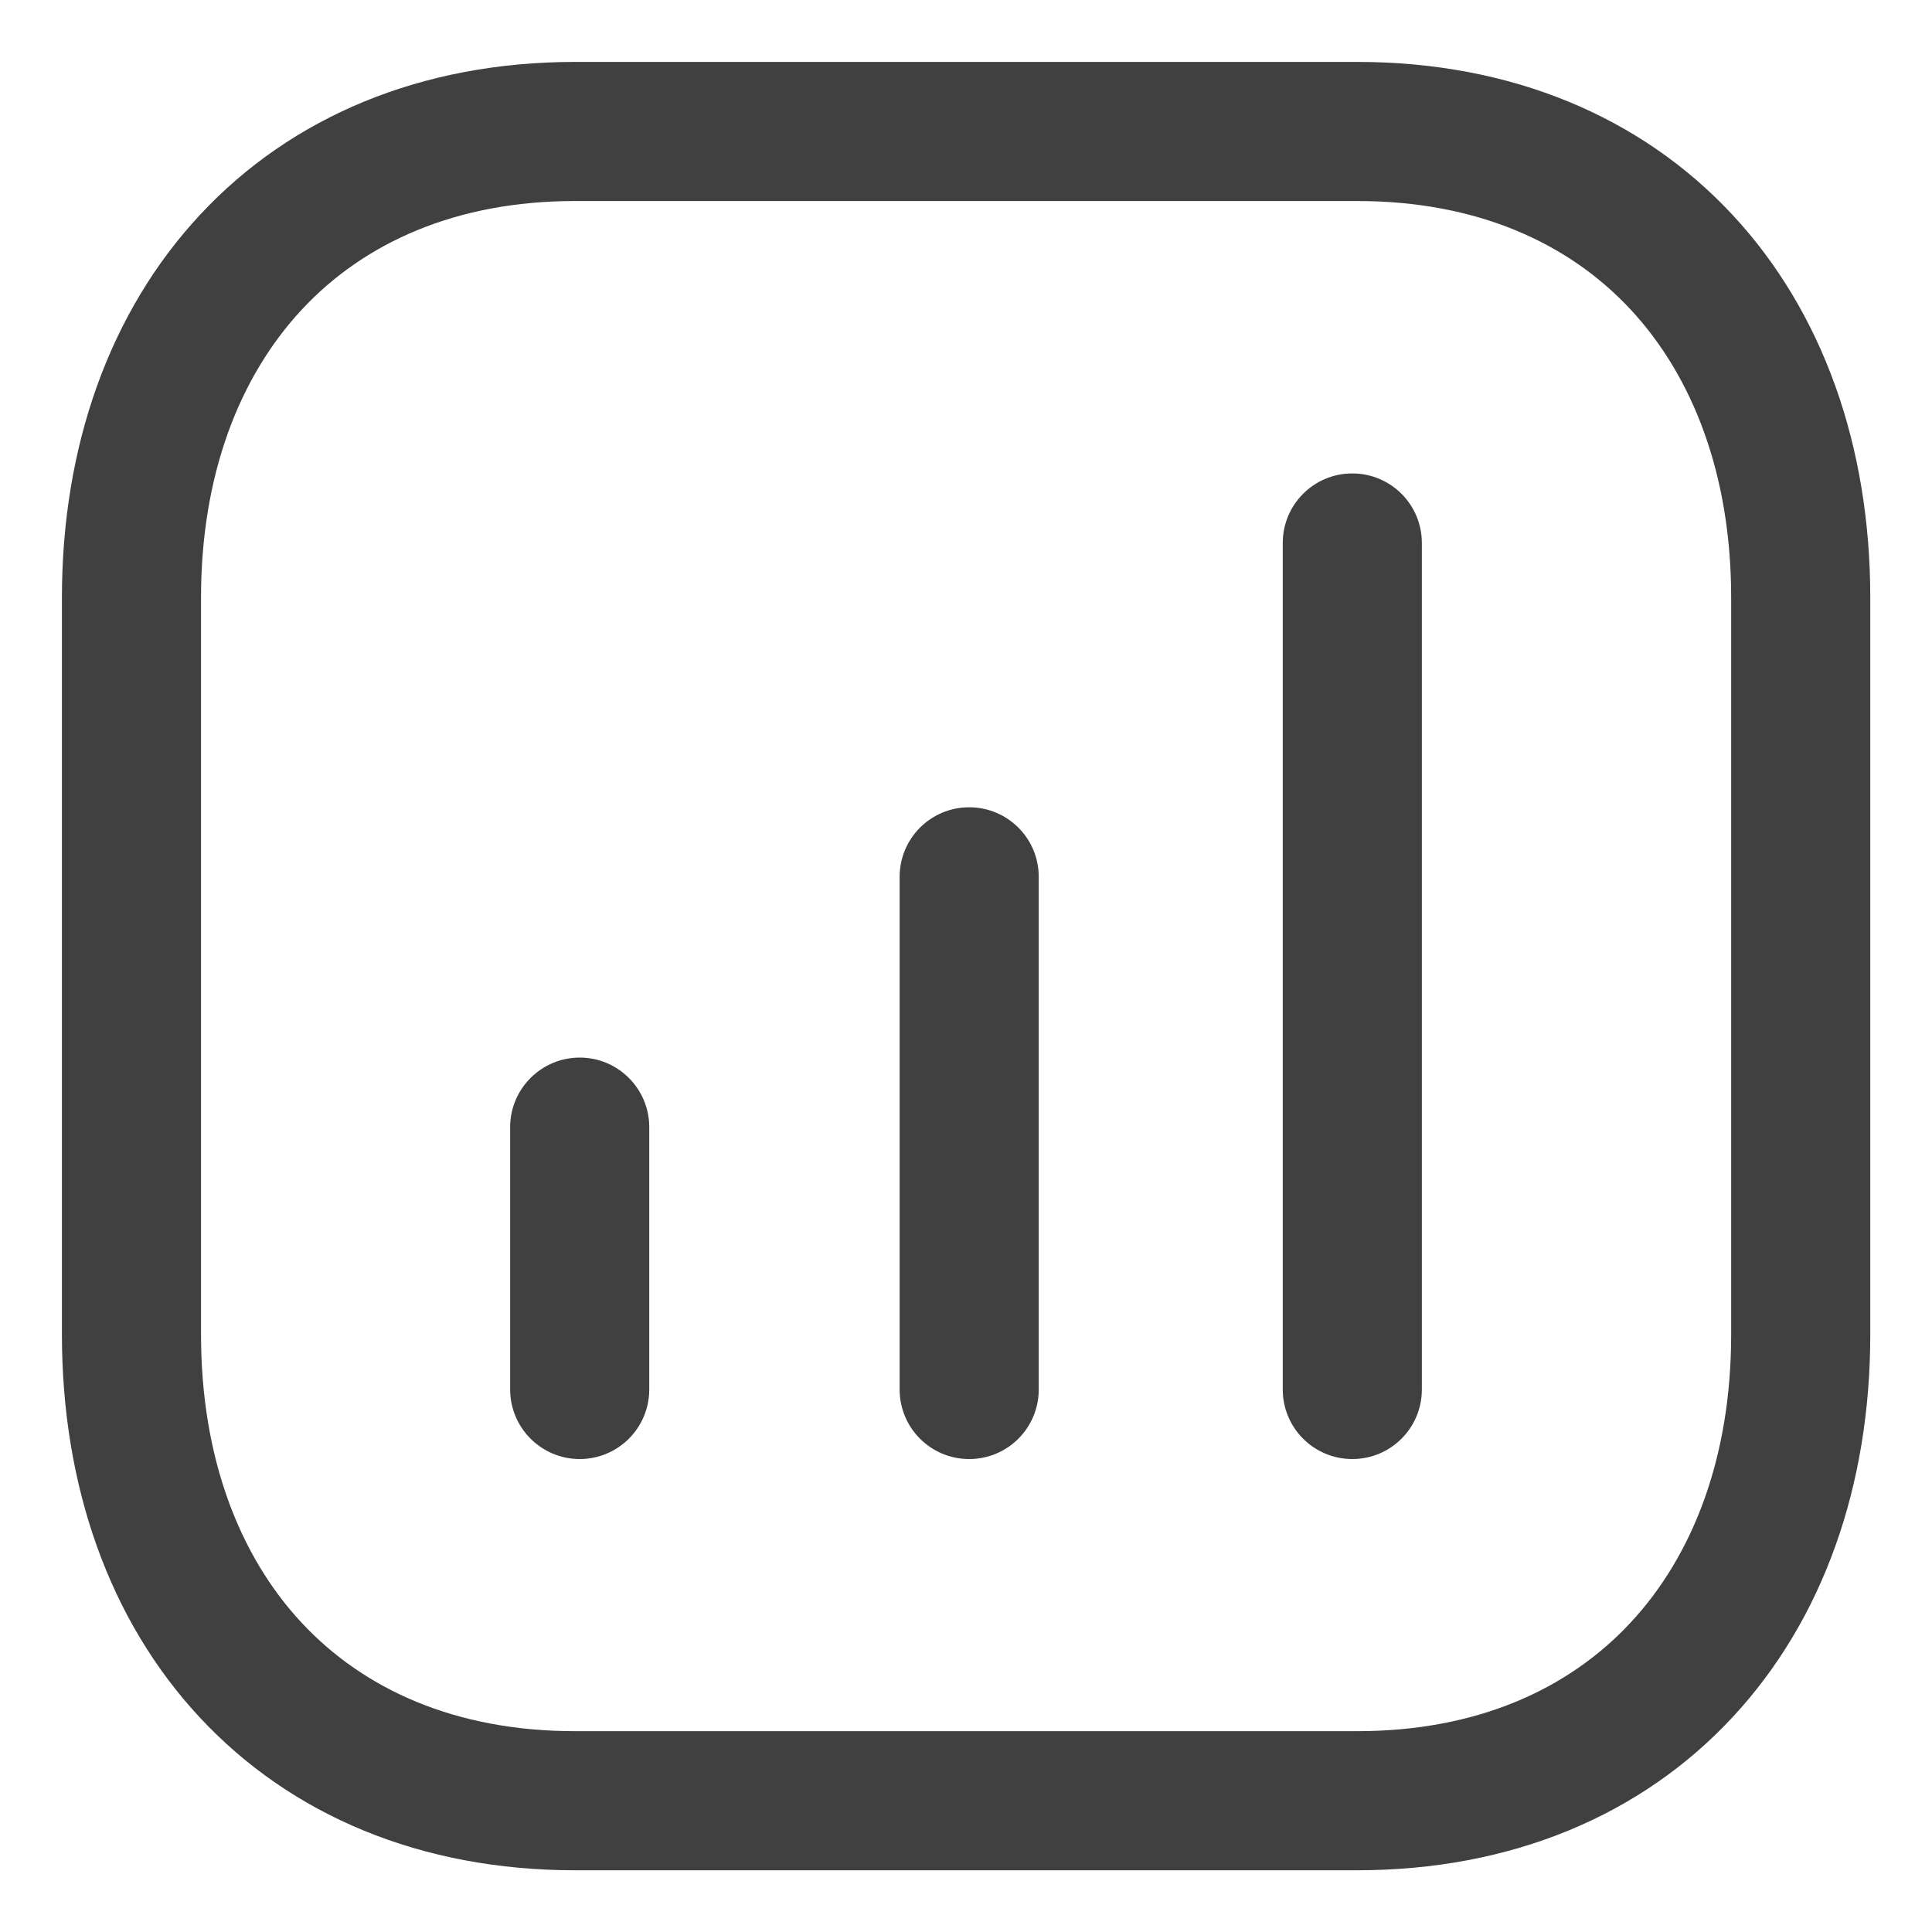
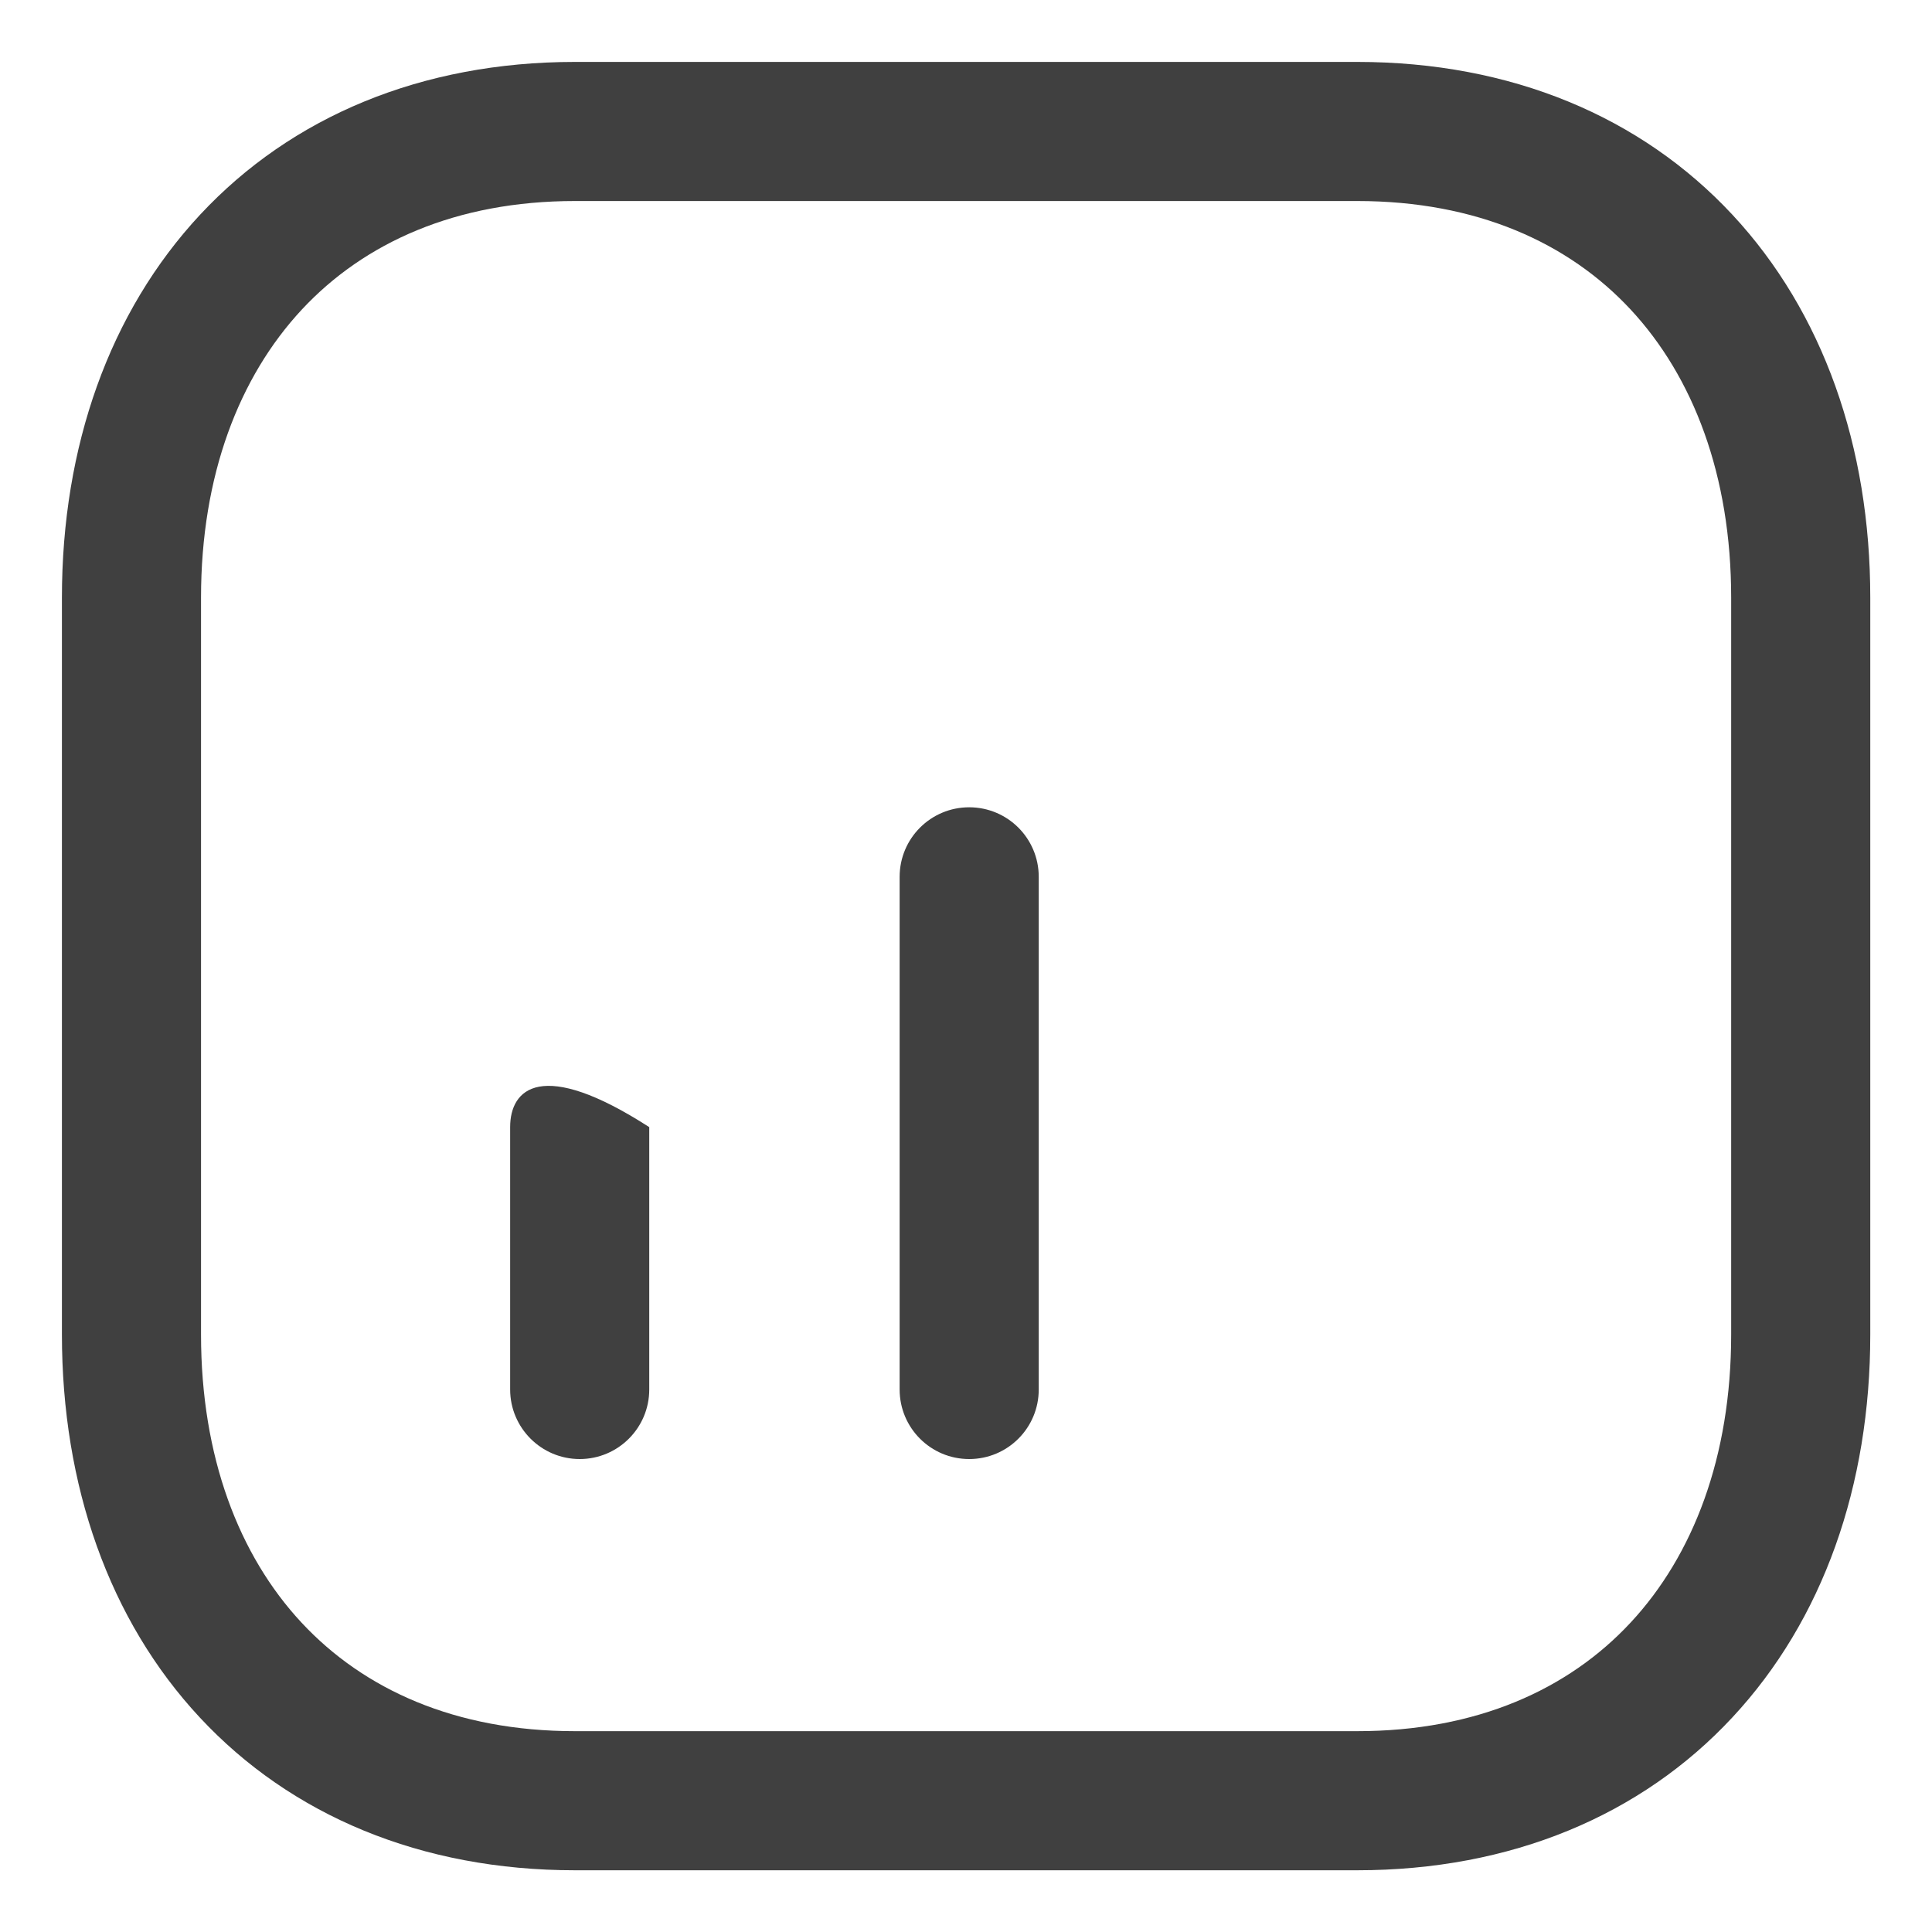
<svg xmlns="http://www.w3.org/2000/svg" width="20" height="20" viewBox="0 0 20 20" fill="none">
-   <path d="M14.719 5.621C14.719 5.223 14.397 4.901 13.999 4.901C13.601 4.901 13.279 5.223 13.279 5.621V14.384C13.279 14.782 13.601 15.104 13.999 15.104C14.397 15.104 14.719 14.782 14.719 14.384V5.621Z" fill="#404040" />
  <path d="M10.753 9.077C10.753 8.679 10.431 8.357 10.033 8.357C9.635 8.357 9.313 8.679 9.313 9.077V14.384C9.313 14.782 9.635 15.104 10.033 15.104C10.431 15.104 10.753 14.782 10.753 14.384V9.077Z" fill="#404040" />
-   <path d="M6.721 11.668C6.721 11.271 6.399 10.948 6.001 10.948C5.604 10.948 5.281 11.271 5.281 11.668V14.384C5.281 14.781 5.604 15.104 6.001 15.104C6.399 15.104 6.721 14.781 6.721 14.384V11.668Z" fill="#404040" />
+   <path d="M6.721 11.668C5.604 10.948 5.281 11.271 5.281 11.668V14.384C5.281 14.781 5.604 15.104 6.001 15.104C6.399 15.104 6.721 14.781 6.721 14.384V11.668Z" fill="#404040" />
  <path fill-rule="evenodd" clip-rule="evenodd" d="M5.952 0.641C4.363 0.641 3.017 1.208 2.072 2.222C1.132 3.231 0.641 4.623 0.641 6.187V13.815C0.641 15.378 1.129 16.771 2.068 17.779C3.013 18.794 4.36 19.361 5.952 19.361H14.049C15.642 19.361 16.989 18.794 17.933 17.779C18.873 16.77 19.361 15.378 19.361 13.815V6.187C19.361 4.624 18.873 3.232 17.934 2.223C16.989 1.208 15.643 0.641 14.05 0.641H5.952ZM2.081 6.187C2.081 4.922 2.475 3.902 3.125 3.204C3.77 2.512 4.72 2.081 5.952 2.081H14.05C15.287 2.081 16.236 2.512 16.88 3.204C17.528 3.901 17.921 4.921 17.921 6.187V13.815C17.921 15.081 17.528 16.101 16.879 16.798C16.236 17.489 15.287 17.921 14.049 17.921H5.952C4.715 17.921 3.766 17.489 3.122 16.798C2.473 16.101 2.081 15.081 2.081 13.815V6.187Z" fill="#404040" />
</svg>